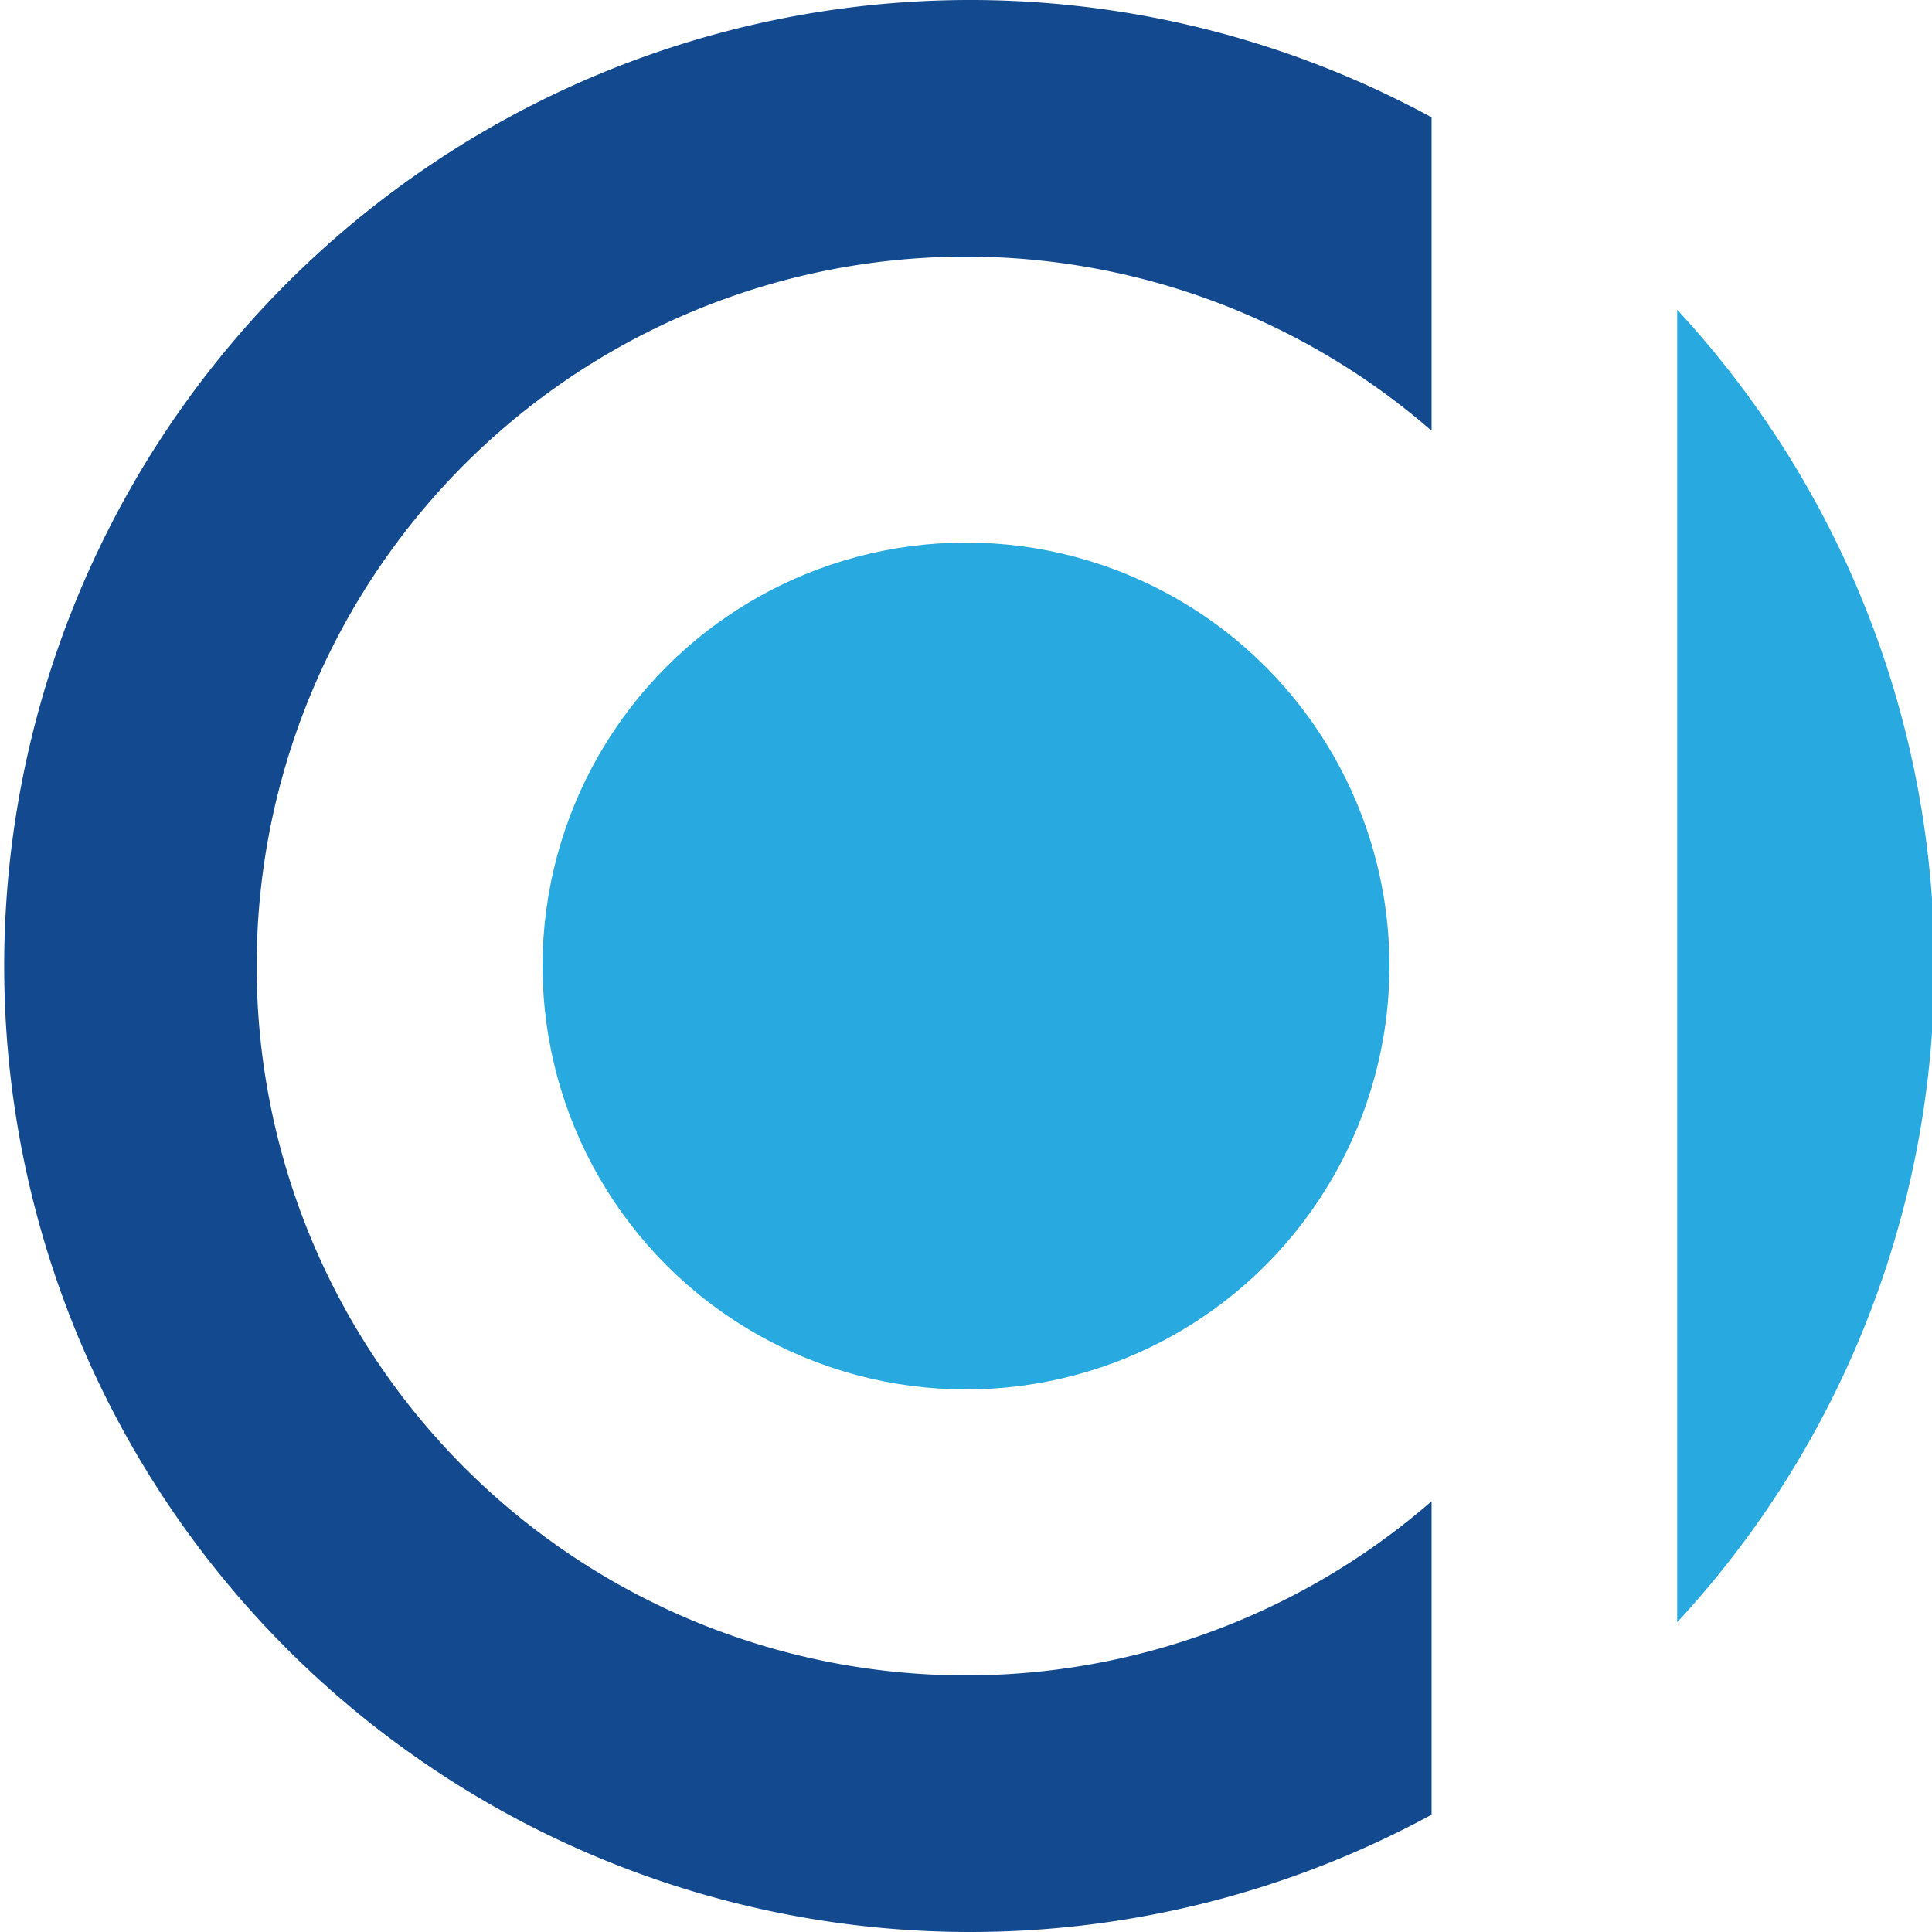
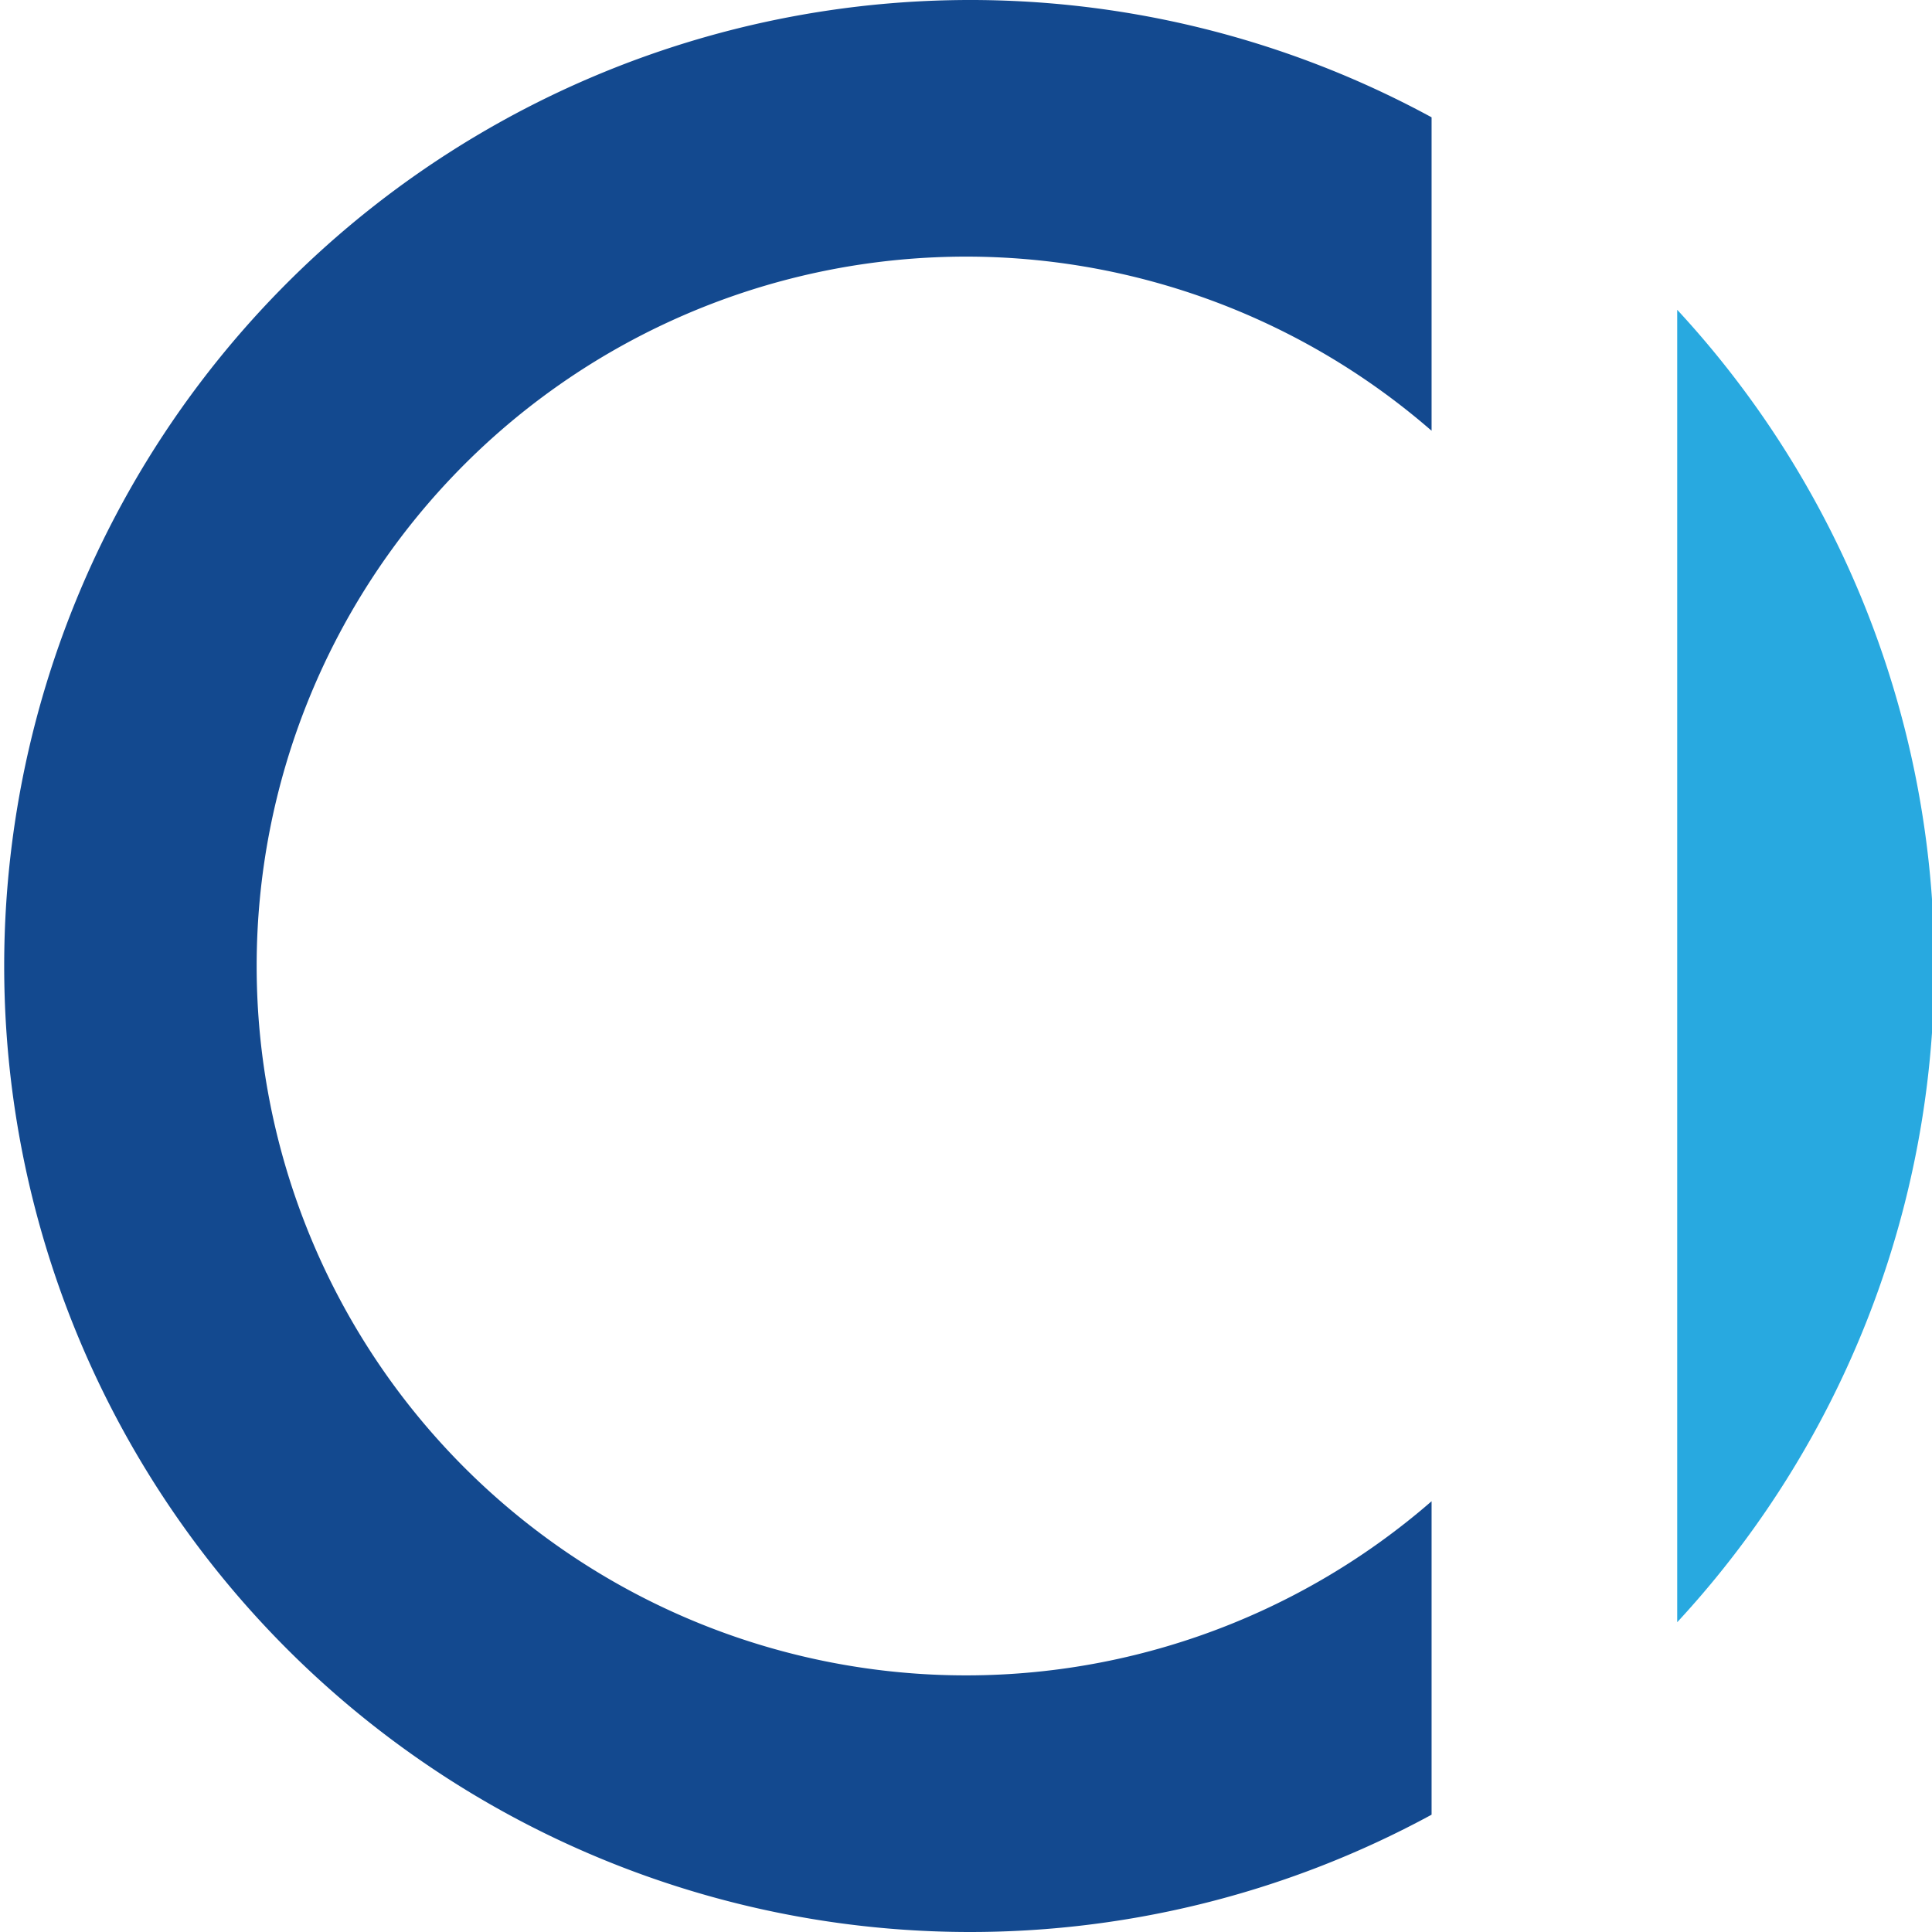
<svg xmlns="http://www.w3.org/2000/svg" version="1.1" viewBox="0 0 1054 1054">
  <path d="M781 64 A527 527 0 1 0 781 990 M781 235 A387 387 0 1 0 781 819" fill="#13498f" fill-rule="evenodd" />
-   <circle cx="527" cy="527" r="231" fill="#28a9e0" />
  <path d="M915 169 A527 527 0 0 1 915 885" fill="#28a9e0" />
</svg>